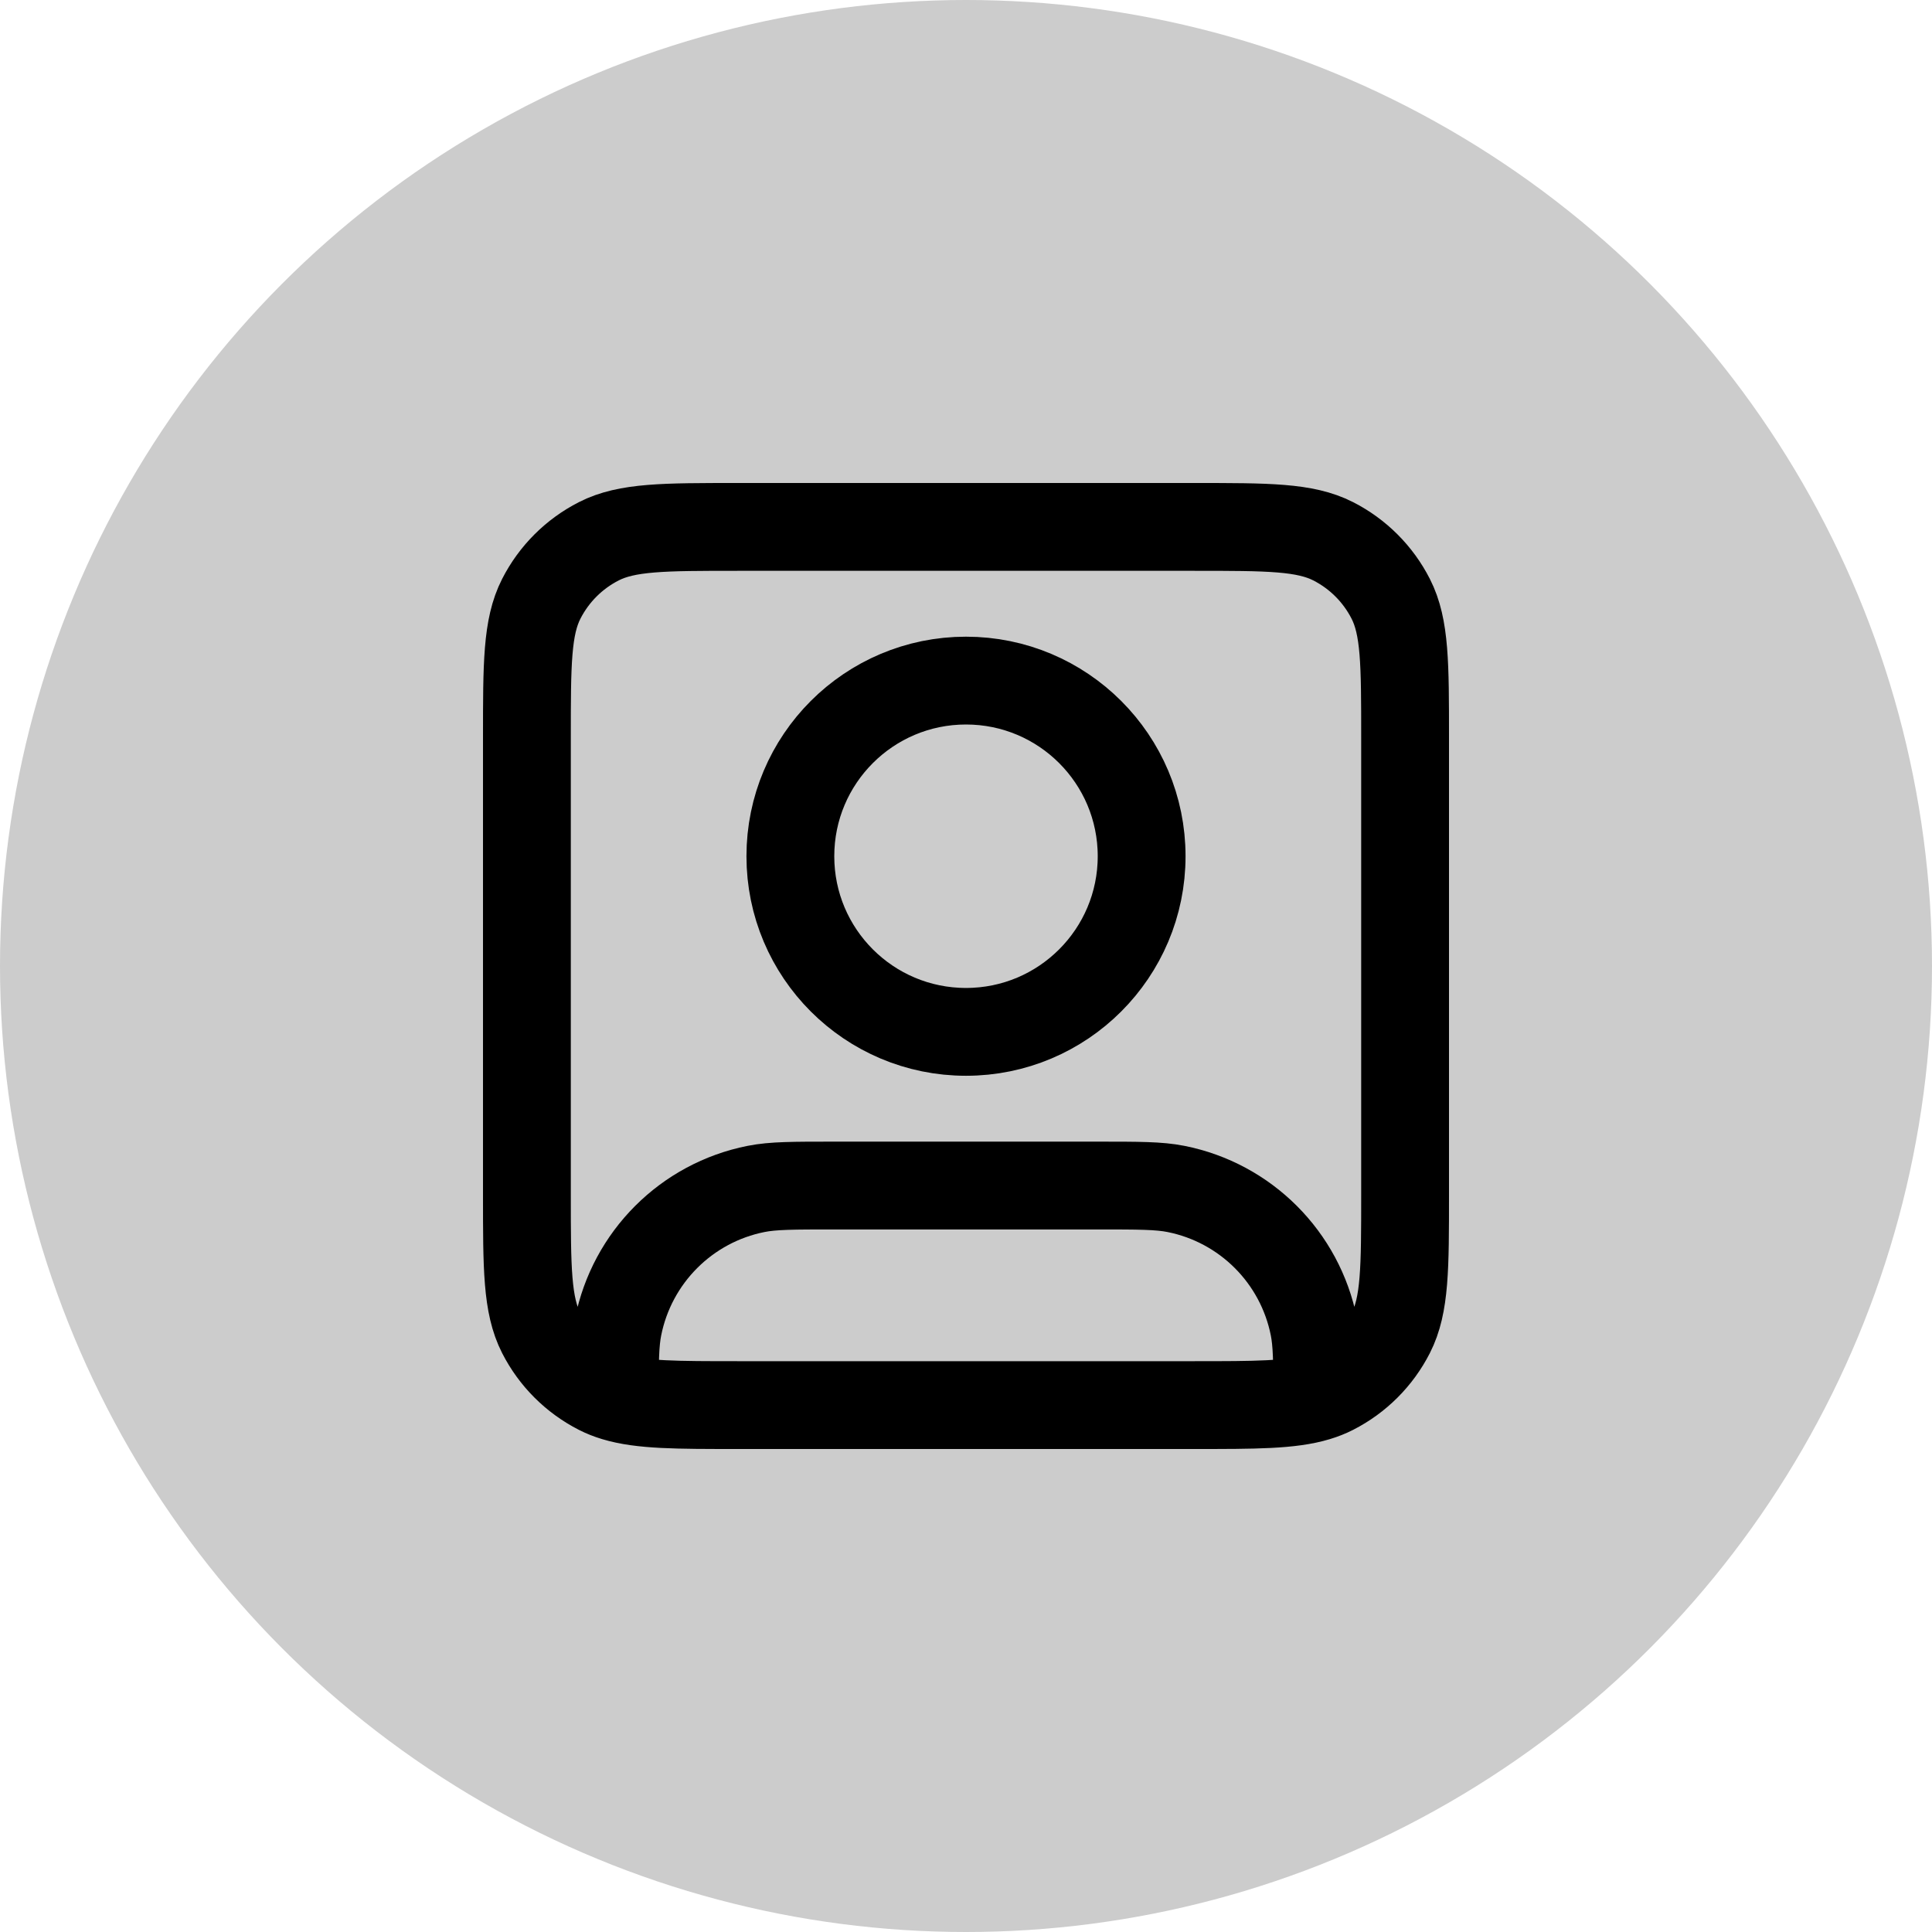
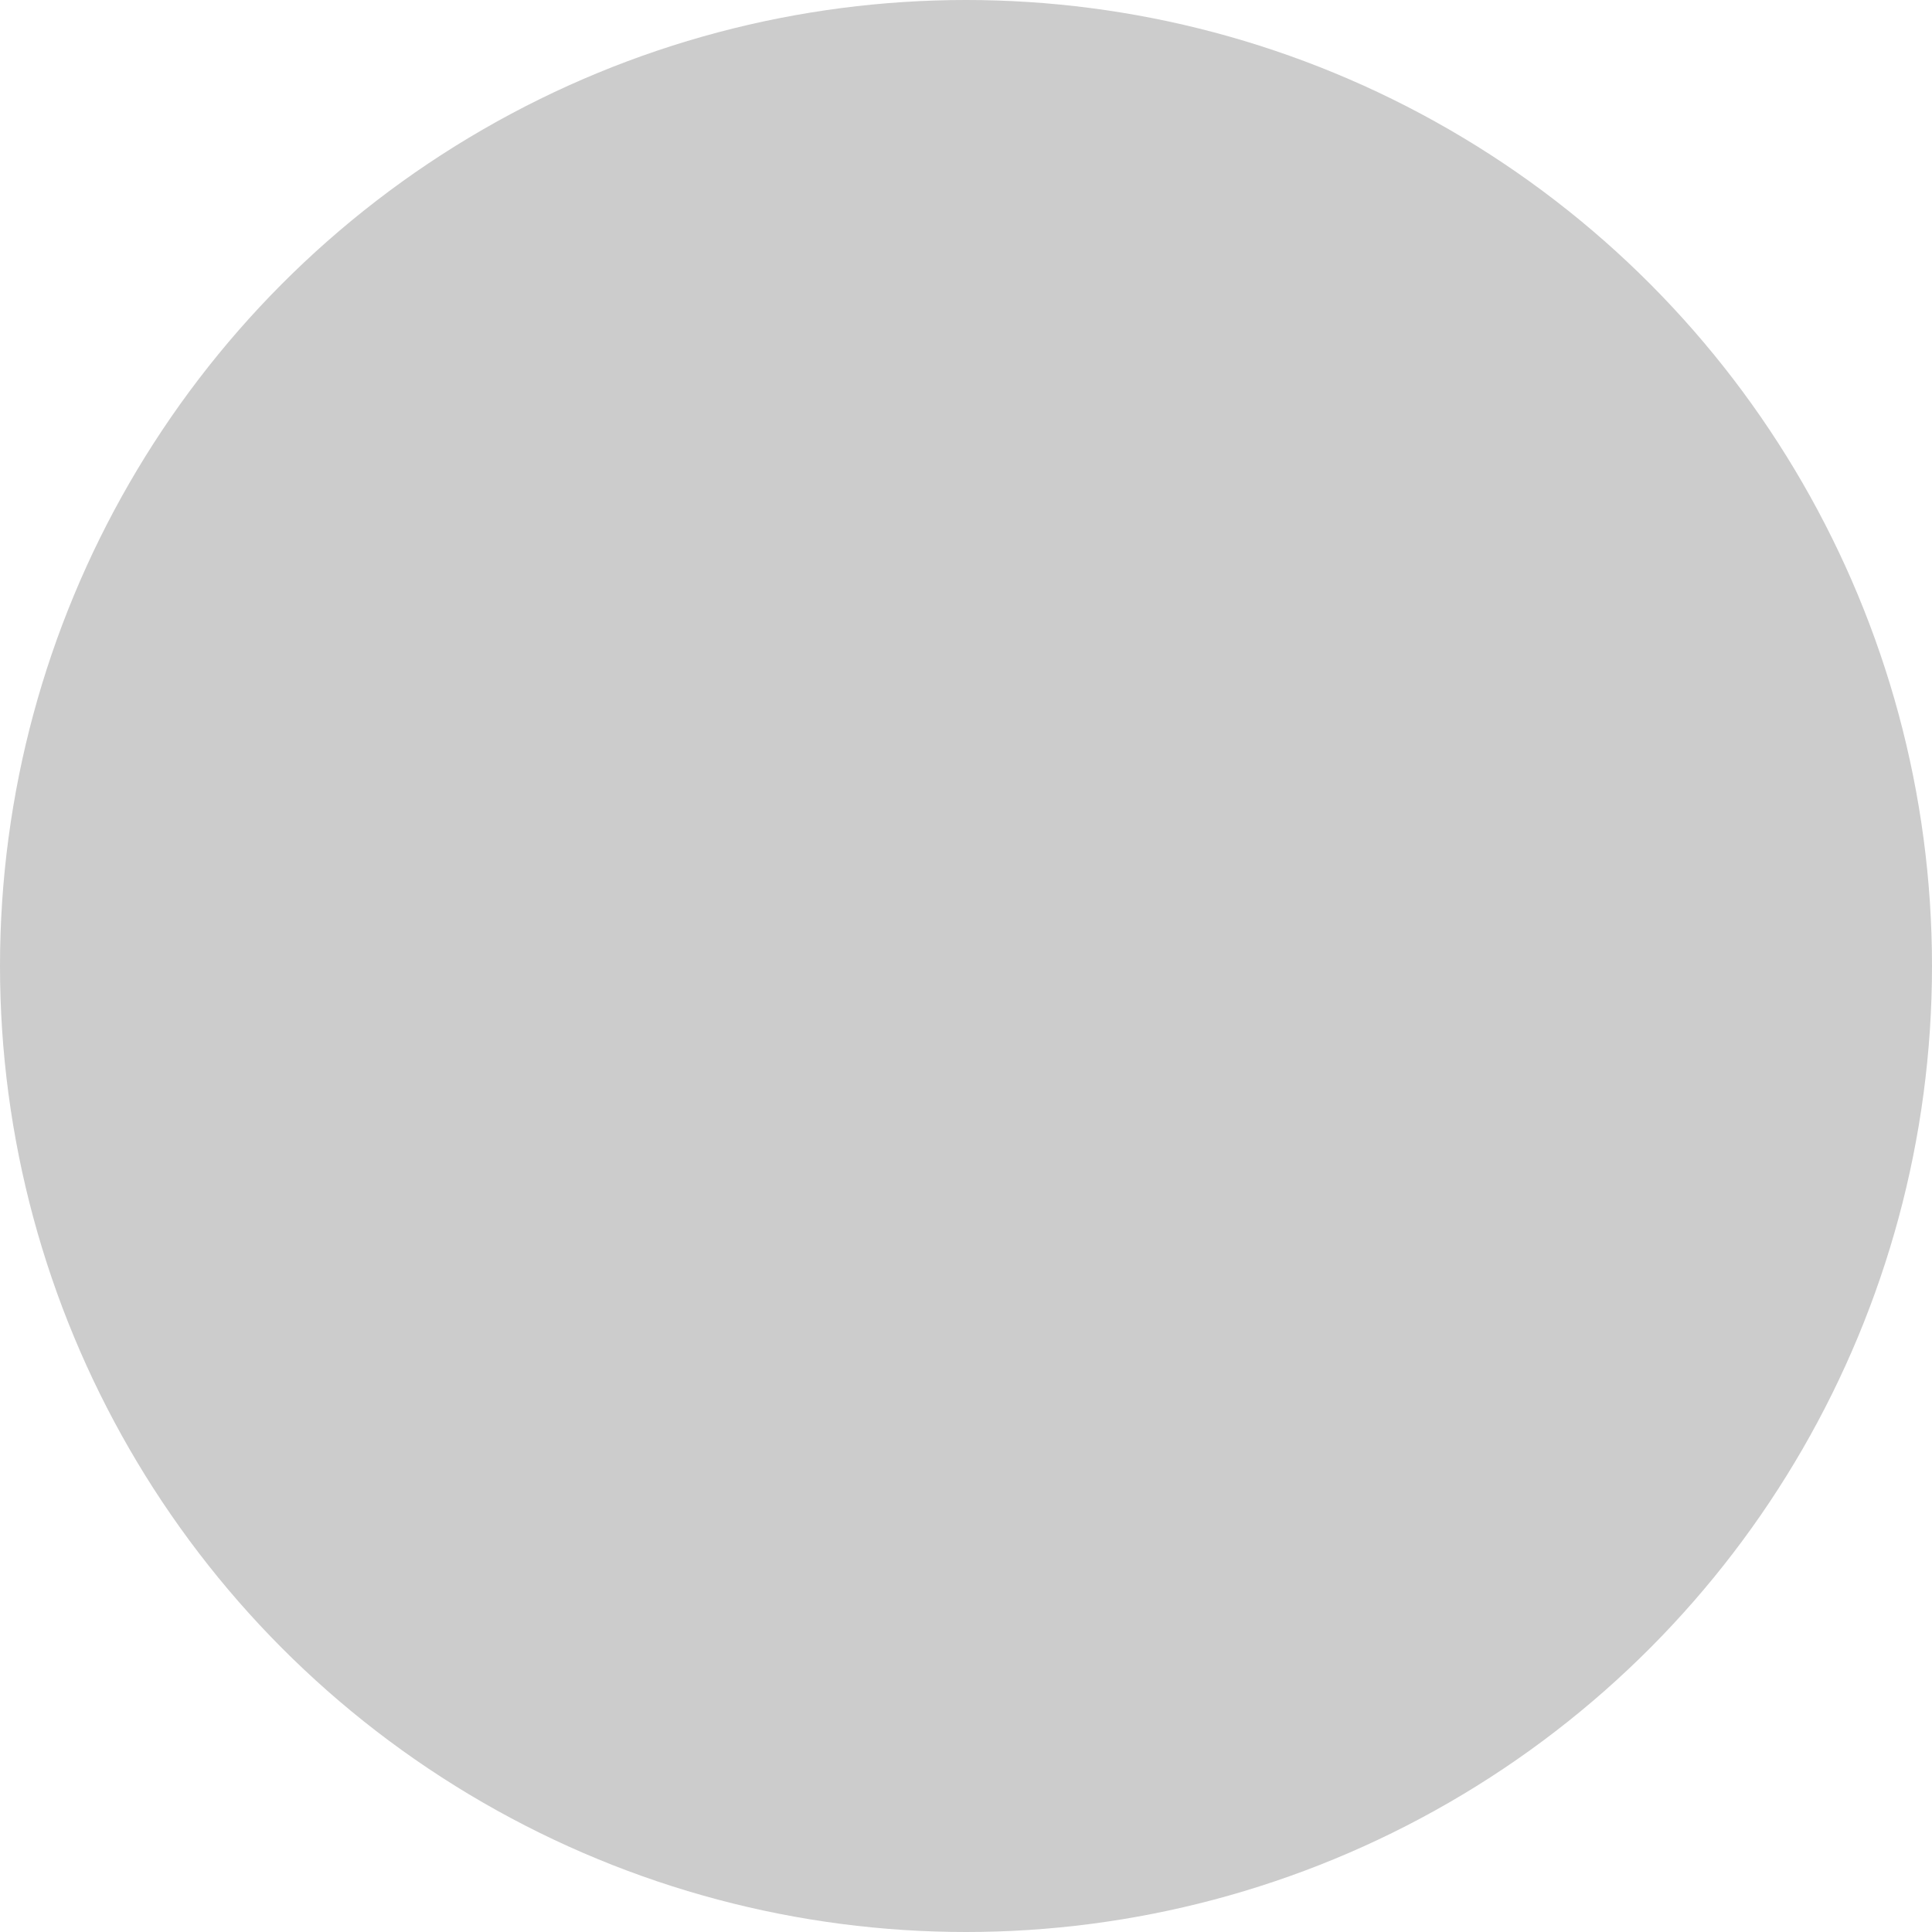
<svg xmlns="http://www.w3.org/2000/svg" width="44" height="44" viewBox="0 0 44 44" fill="none">
  <circle opacity="0.2" cx="22" cy="22" r="22" fill="black" />
-   <path d="M14 31.817C14.603 32 15.416 32 16.8 32H27.2C28.584 32 29.397 32 30 31.817M14 31.817C13.871 31.778 13.751 31.731 13.638 31.673C13.073 31.385 12.615 30.927 12.327 30.362C12 29.72 12 28.88 12 27.2V16.8C12 15.12 12 14.28 12.327 13.638C12.615 13.073 13.073 12.615 13.638 12.327C14.28 12 15.12 12 16.8 12H27.2C28.88 12 29.72 12 30.362 12.327C30.927 12.615 31.385 13.073 31.673 13.638C32 14.28 32 15.12 32 16.8V27.2C32 28.88 32 29.72 31.673 30.362C31.385 30.927 30.927 31.385 30.362 31.673C30.249 31.731 30.129 31.778 30 31.817M14 31.817C14 31.008 14.005 30.58 14.077 30.22C14.393 28.633 15.633 27.392 17.22 27.077C17.606 27 18.071 27 19 27H25C25.929 27 26.394 27 26.78 27.077C28.367 27.392 29.608 28.633 29.923 30.22C29.995 30.58 30 31.008 30 31.817M26 19.5C26 21.709 24.209 23.5 22 23.5C19.791 23.5 18 21.709 18 19.5C18 17.291 19.791 15.5 22 15.5C24.209 15.5 26 17.291 26 19.5Z" stroke="black" stroke-width="2" stroke-linecap="round" stroke-linejoin="round" />
</svg>